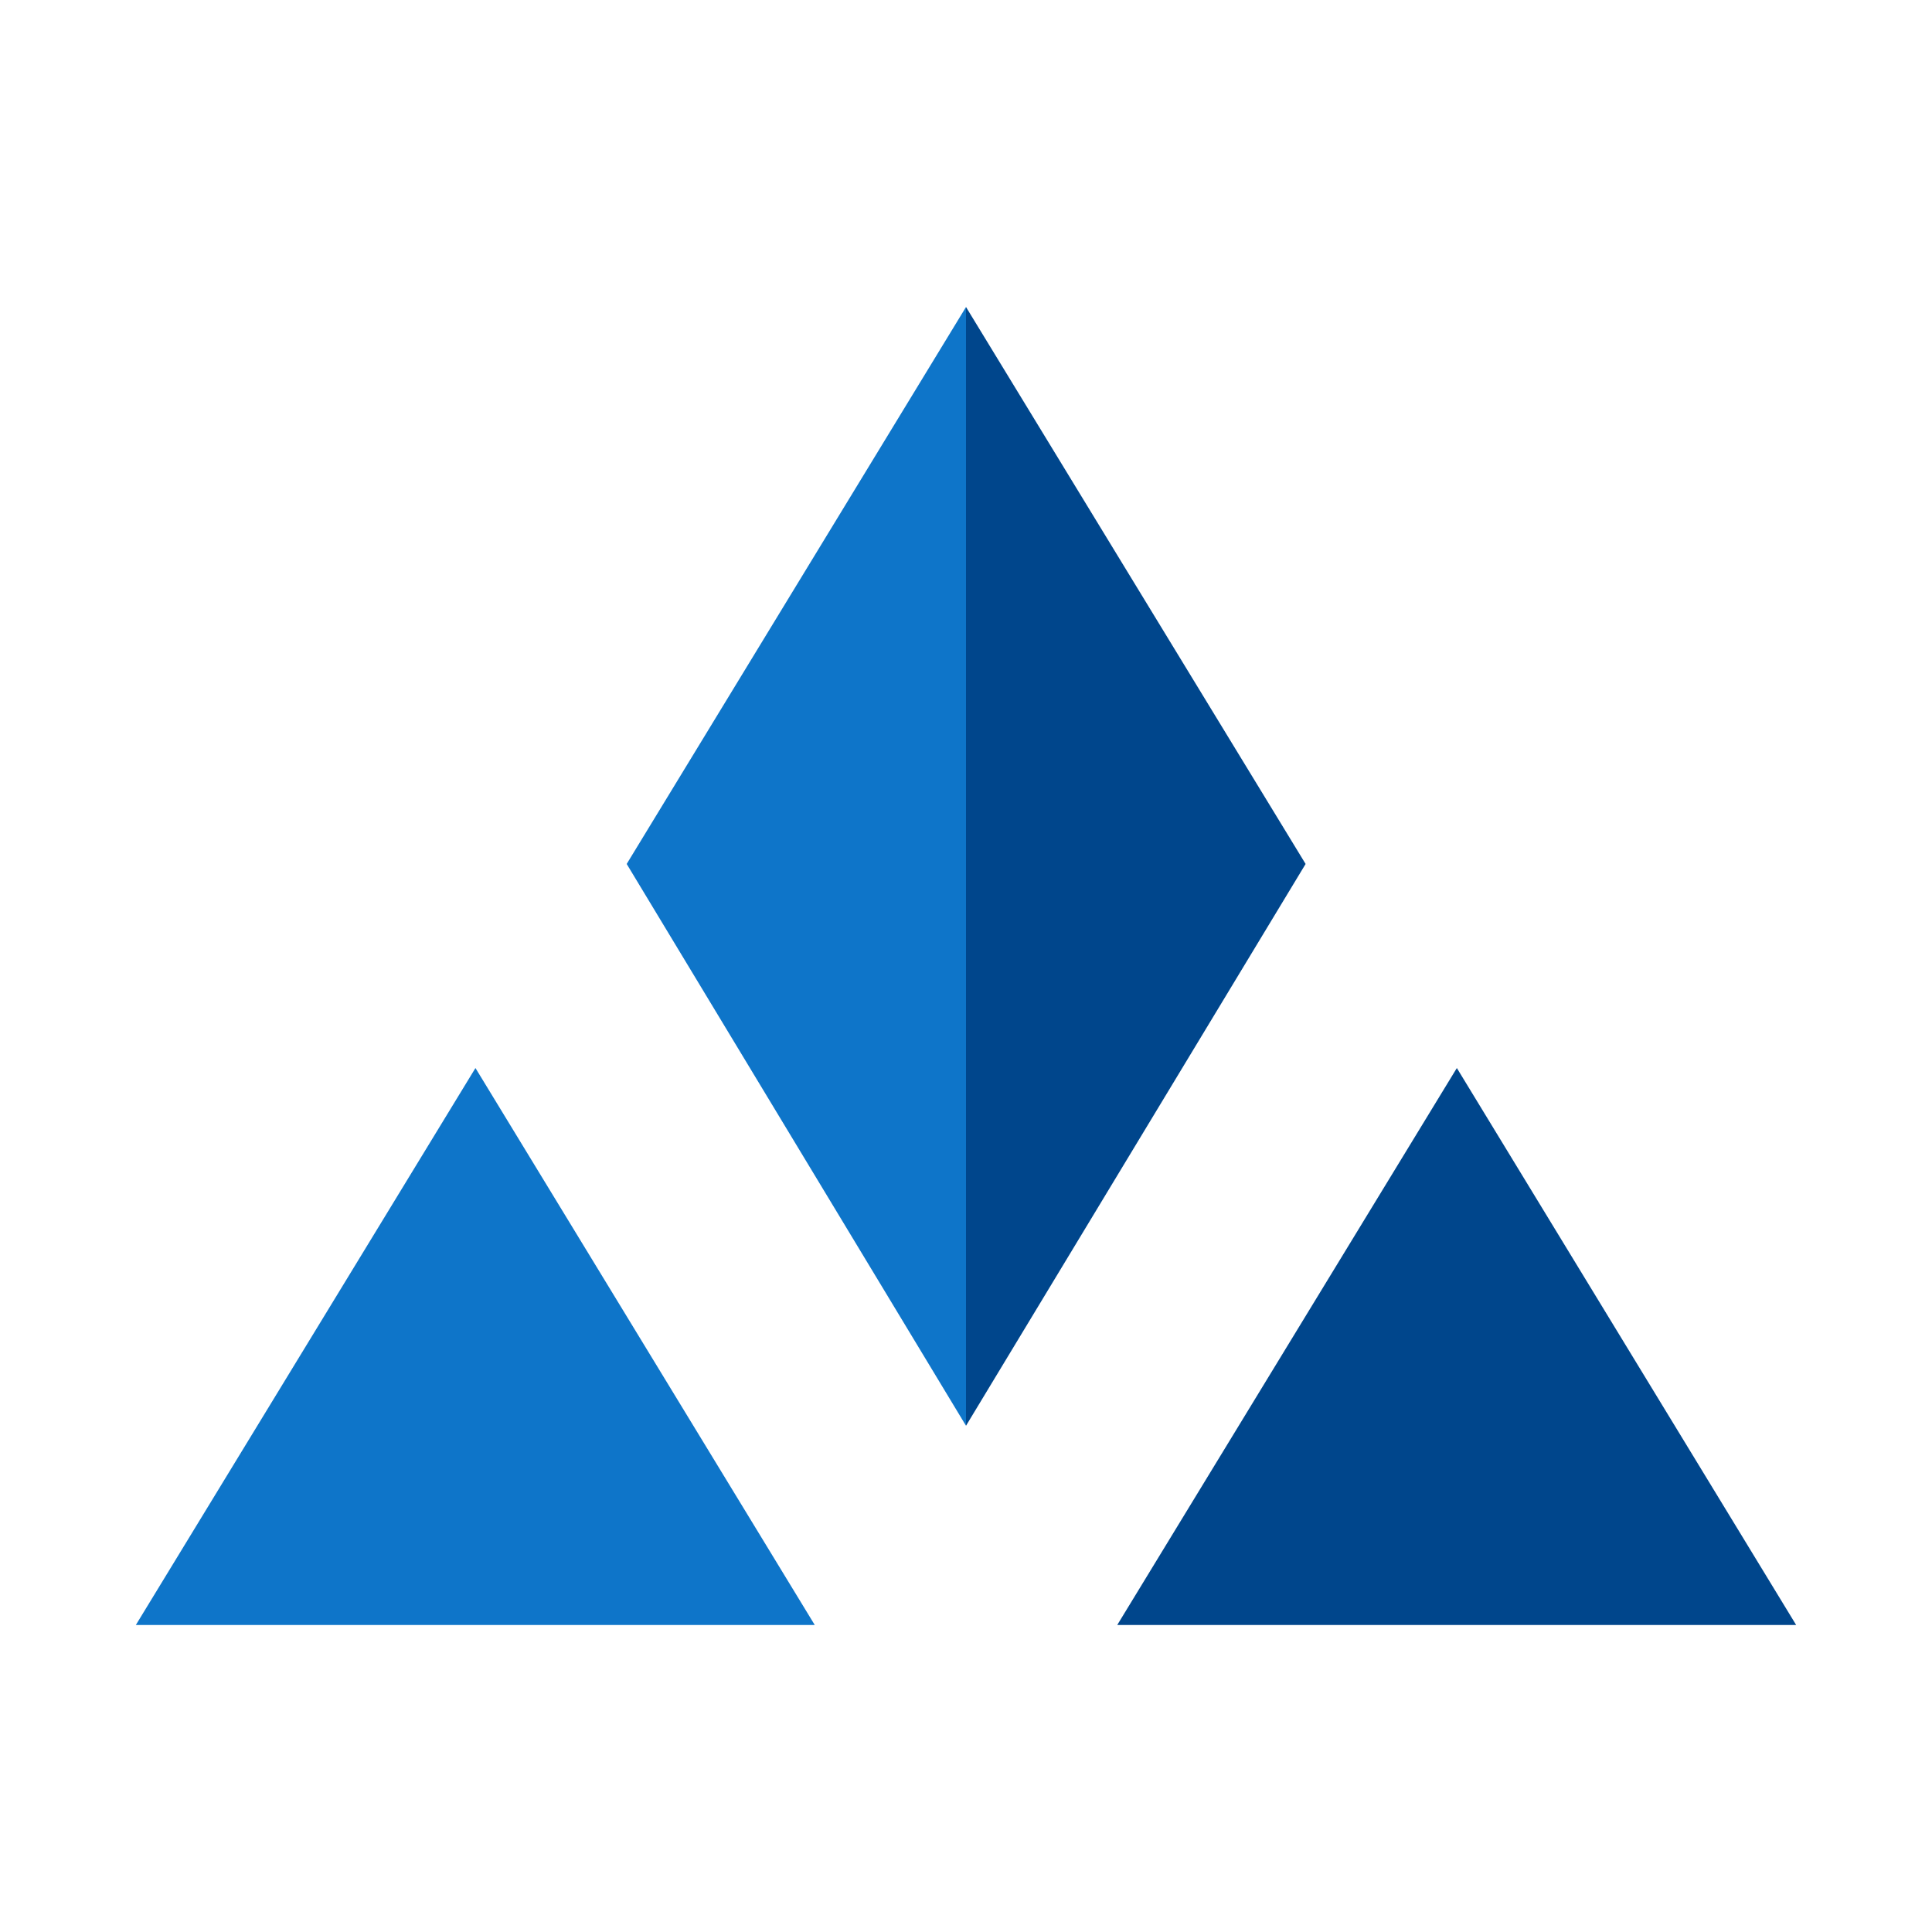
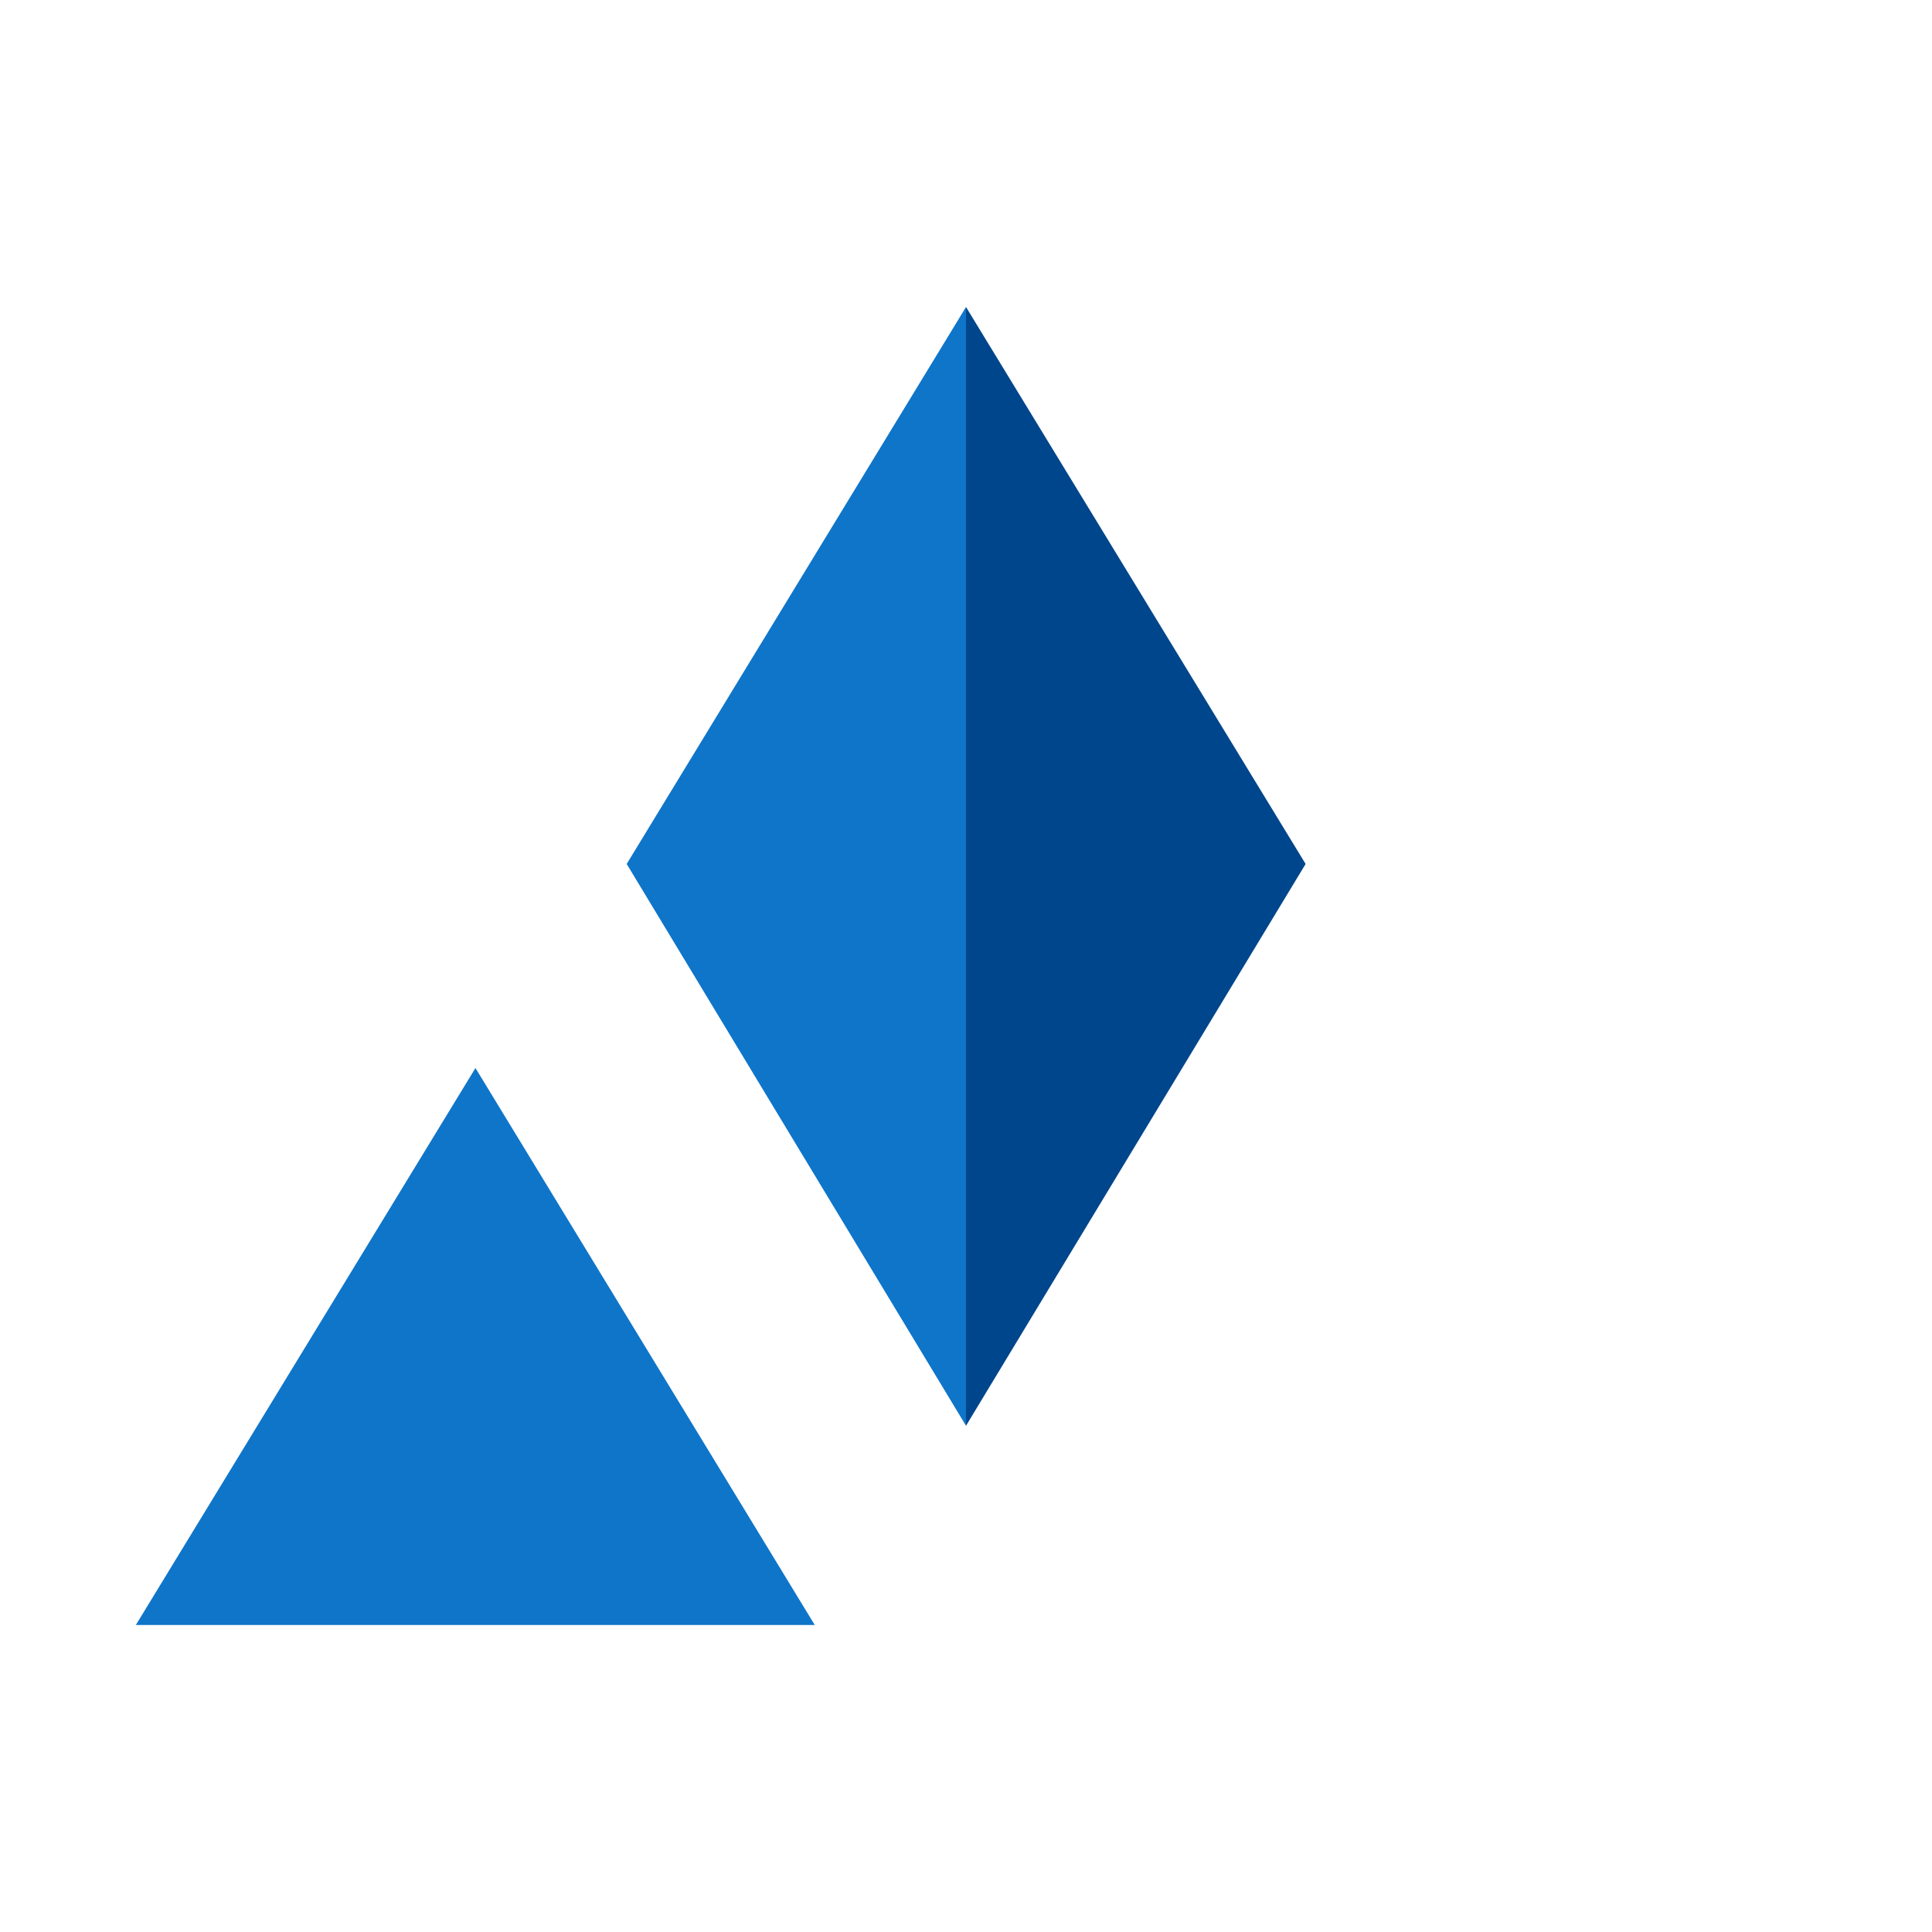
<svg xmlns="http://www.w3.org/2000/svg" version="1.1" id="Layer_1" x="0px" y="0px" viewBox="0 0 64 64" style="enable-background:new 0 0 64 64;" xml:space="preserve">
  <style type="text/css">
	.st0{fill:#0E75C9;}
	.st1{fill:#00468C;}
</style>
  <g>
    <g>
      <g>
        <polygon class="st0" points="32,10.17 20.76,28.62 32,47.23    " />
        <polygon class="st1" points="32,10.17 43.25,28.62 32,47.23    " />
      </g>
      <polygon class="st0" points="15.75,35.38 4.5,53.83 15.75,53.83 26.99,53.83   " />
-       <polygon class="st1" points="48.26,35.38 37.01,53.83 48.26,53.83 59.5,53.83   " />
    </g>
  </g>
</svg>